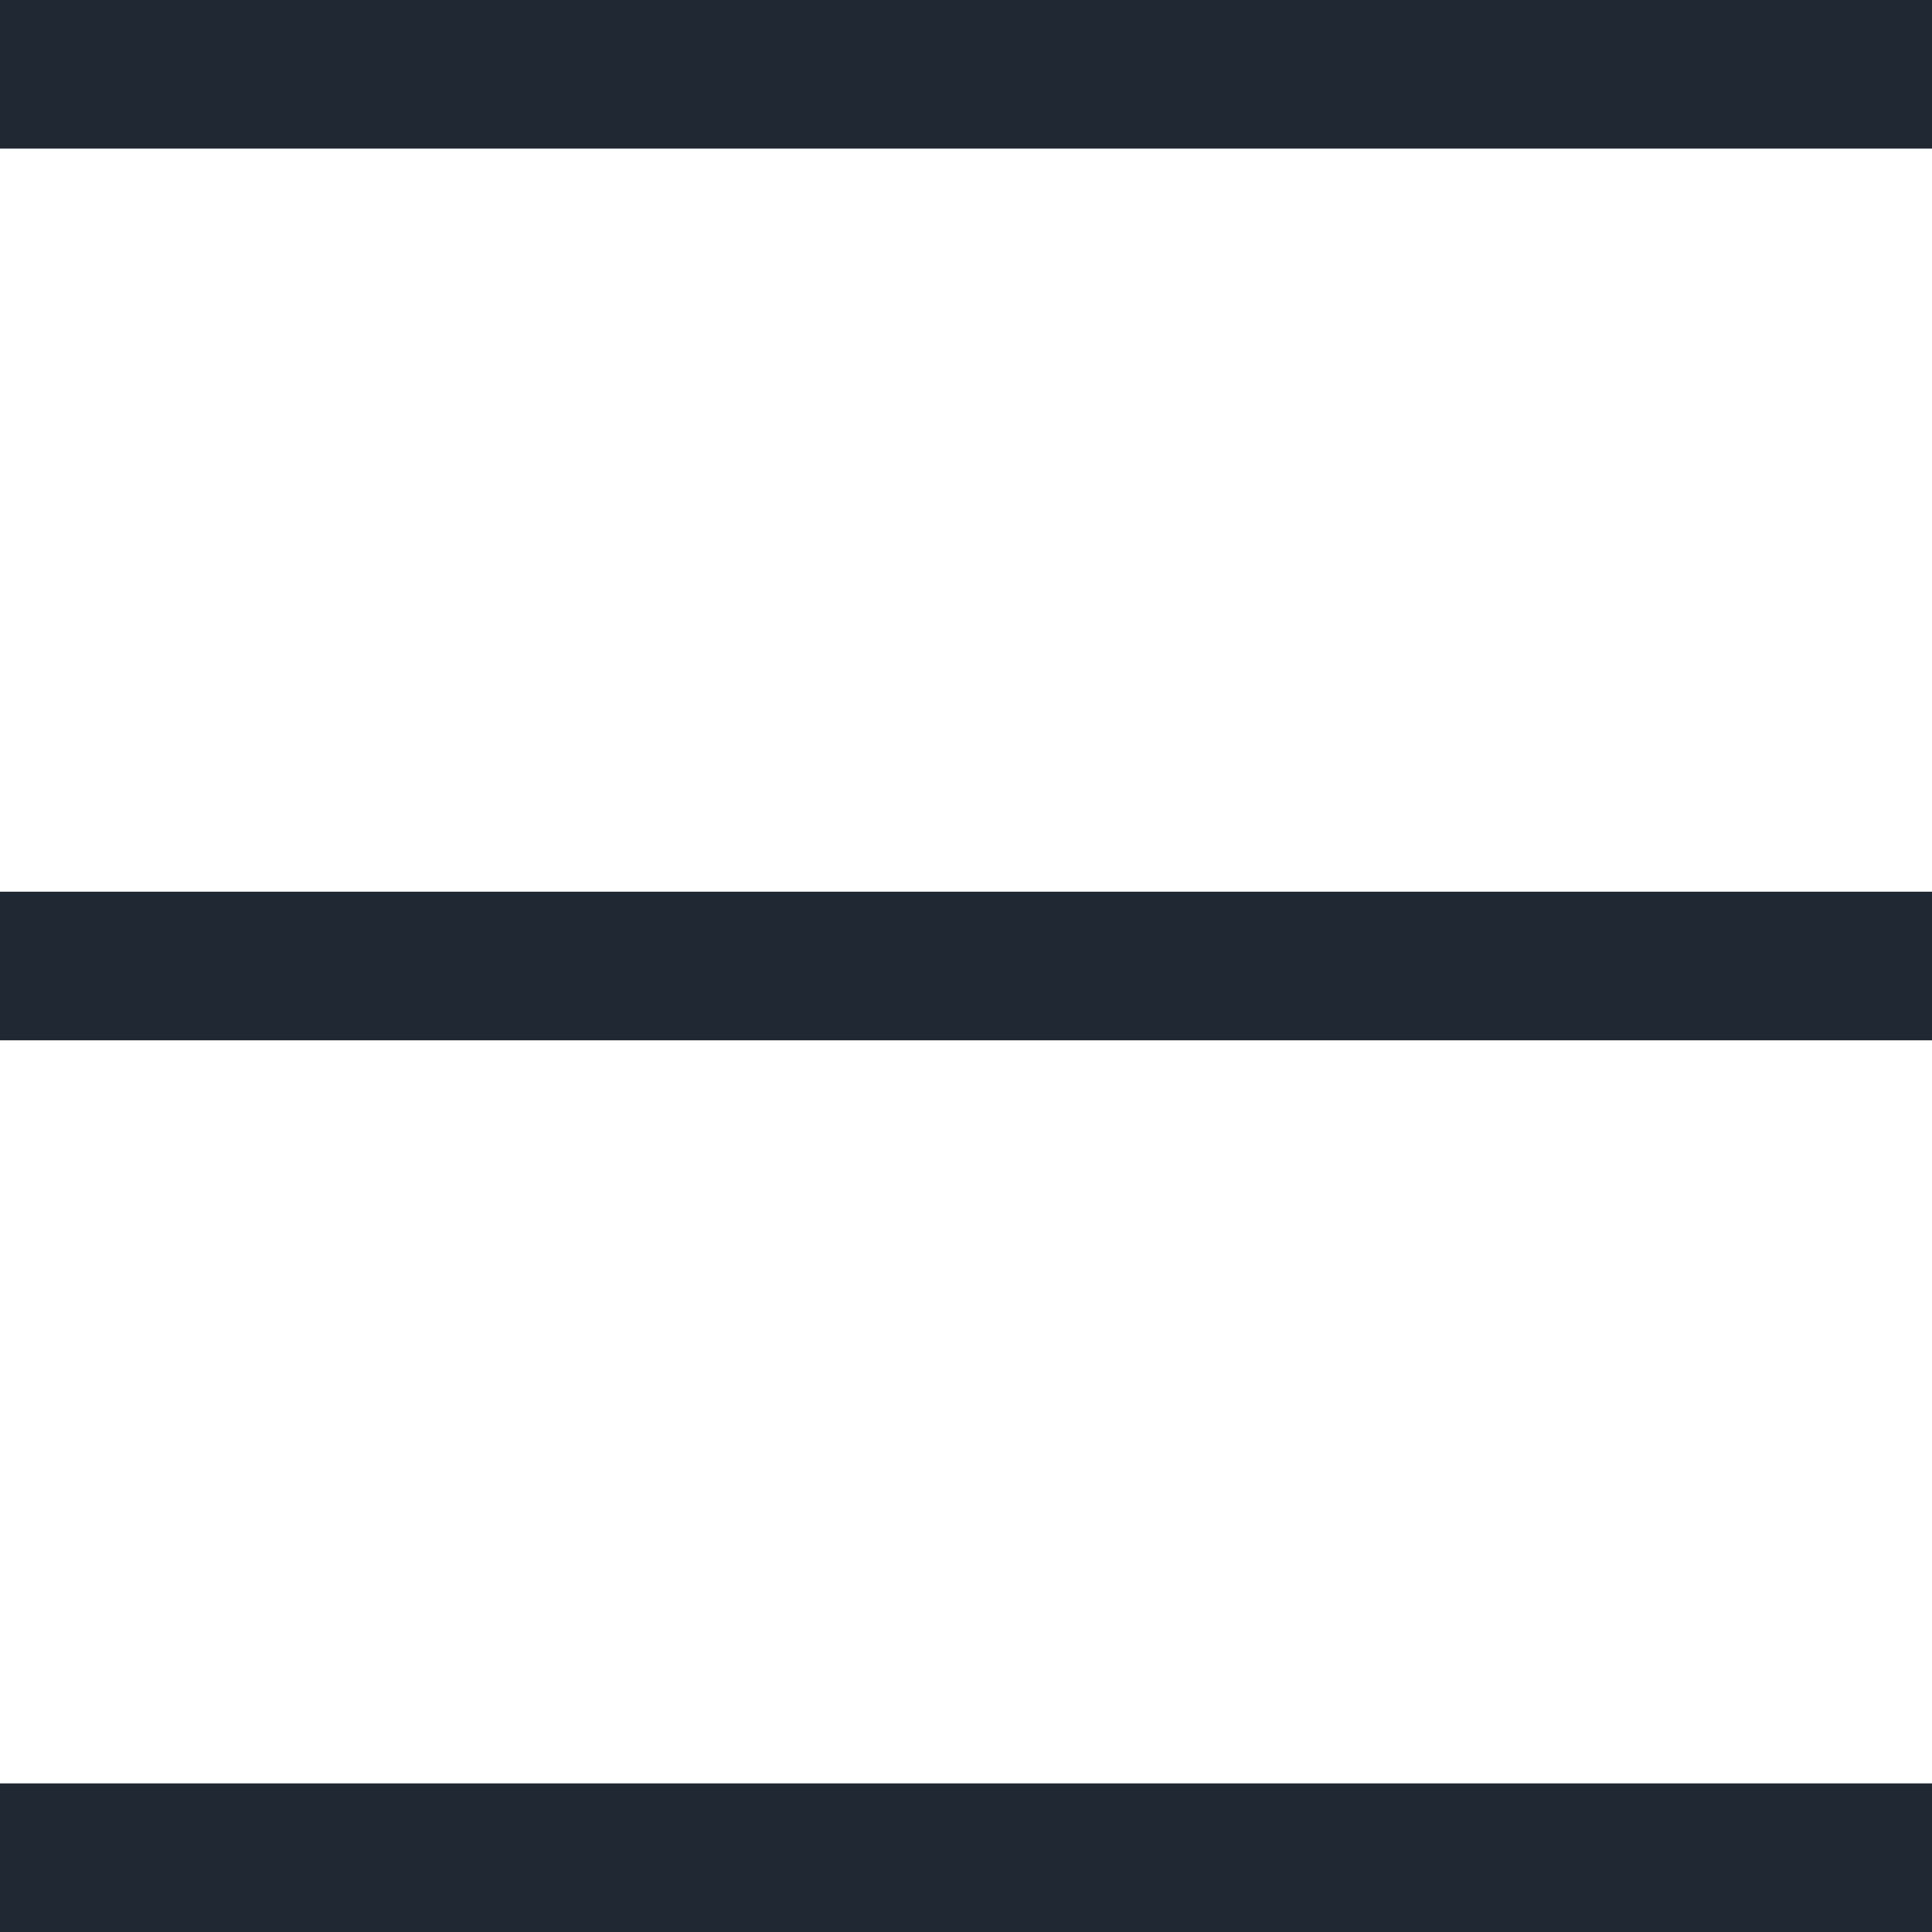
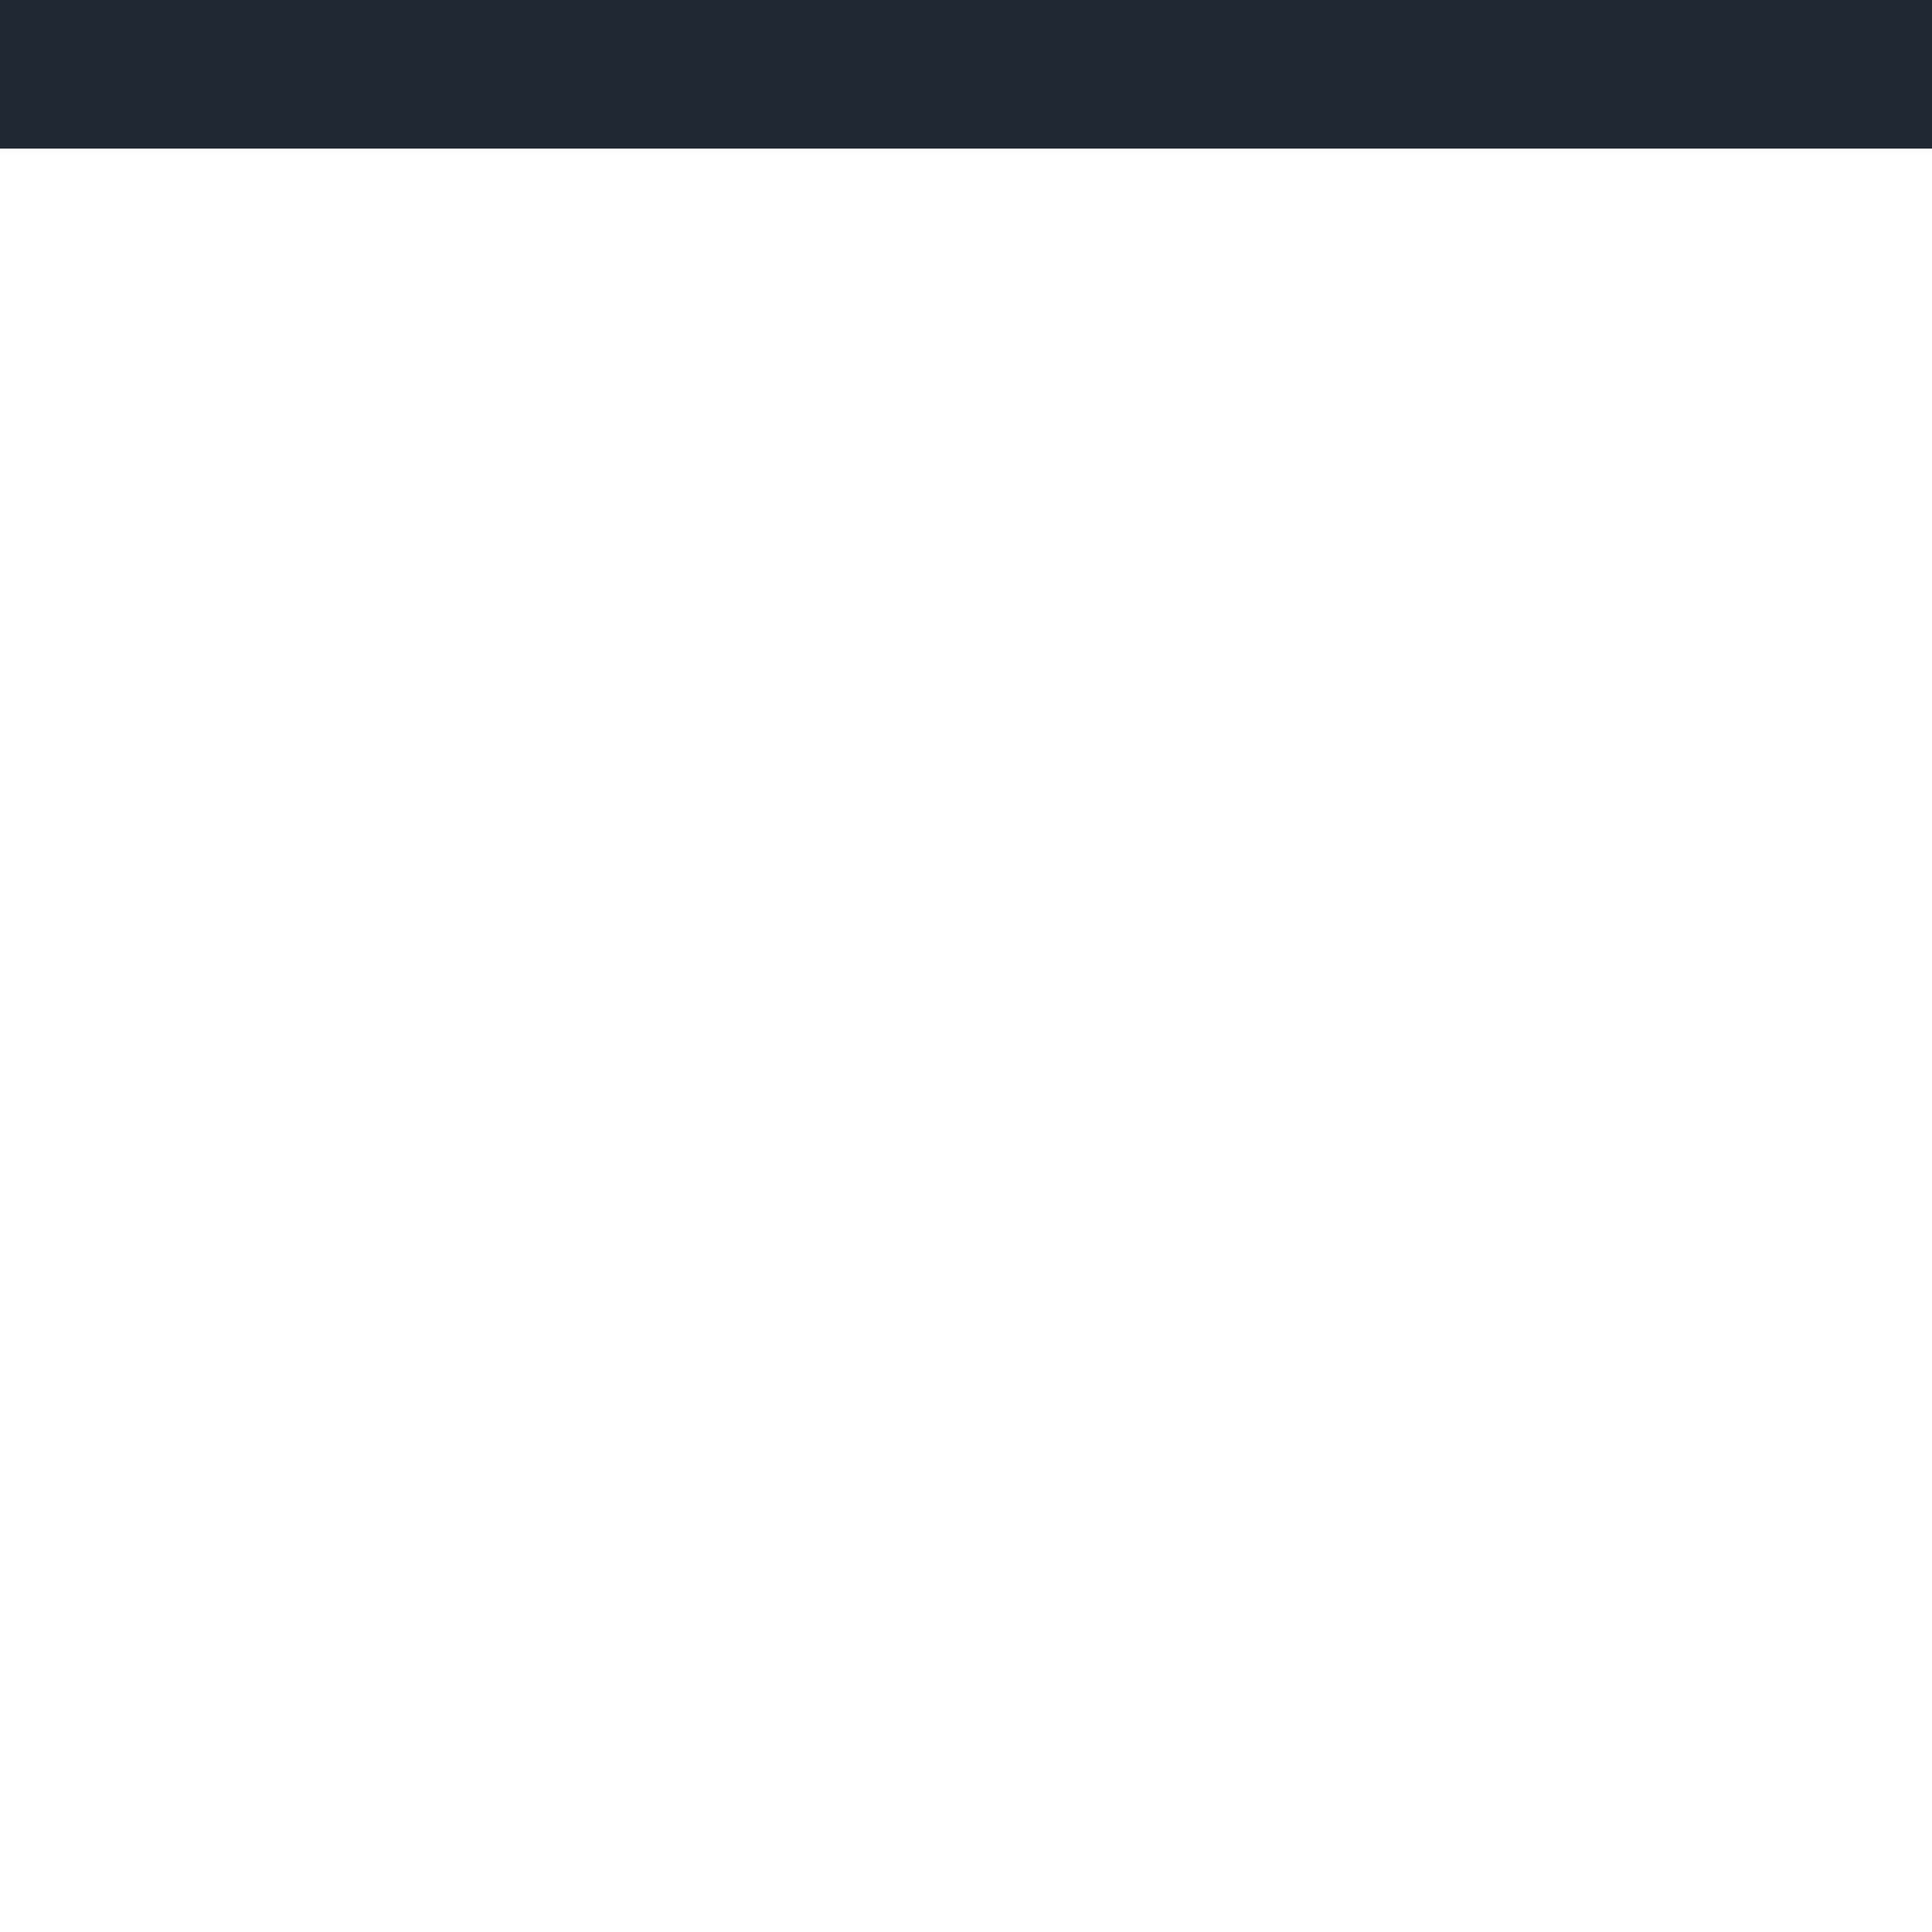
<svg xmlns="http://www.w3.org/2000/svg" width="26" height="26" viewBox="0 0 26 26" version="1.1">
  <g id="Canvas" fill="none">
    <g id="burger-menu">
      <g id="Rectangle">
        <rect width="26" height="2" fill="#202833" />
      </g>
      <g id="Rectangle_2">
-         <rect width="26" height="2" transform="translate(0 12)" fill="#202833" />
-       </g>
+         </g>
      <g id="Rectangle_3">
-         <rect width="26" height="2" transform="translate(0 24)" fill="#202833" />
-       </g>
+         </g>
    </g>
  </g>
</svg>